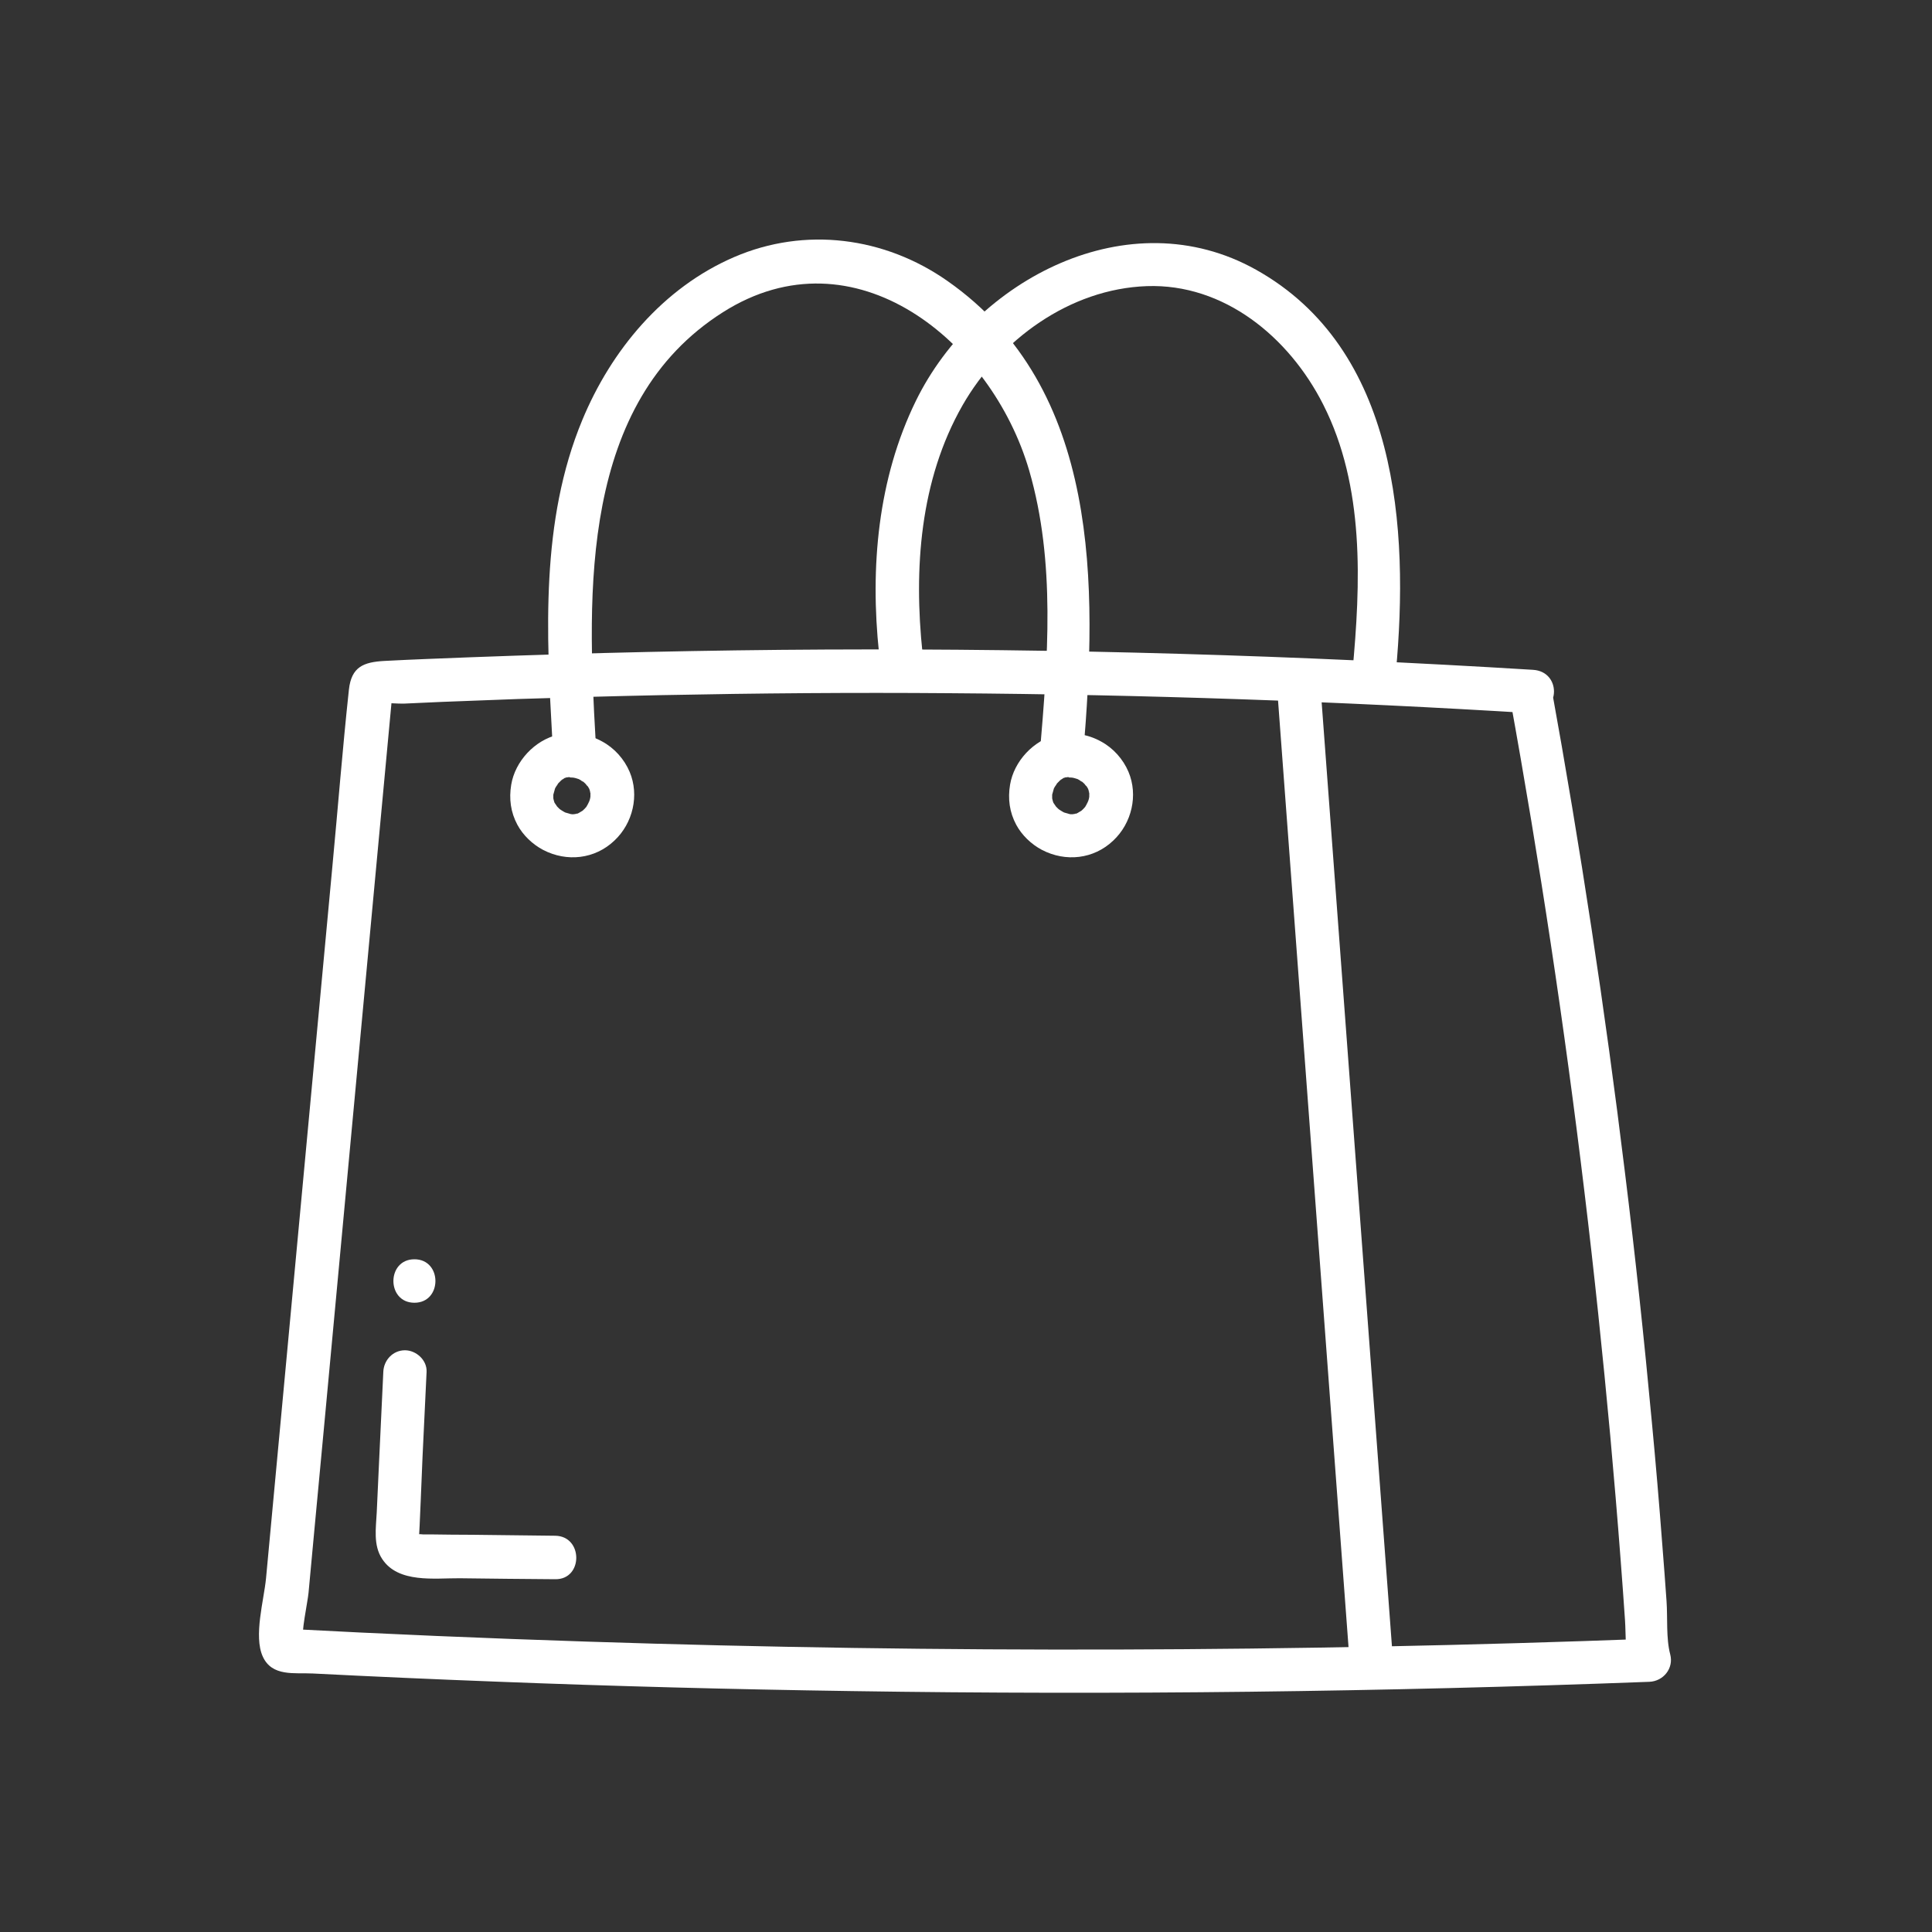
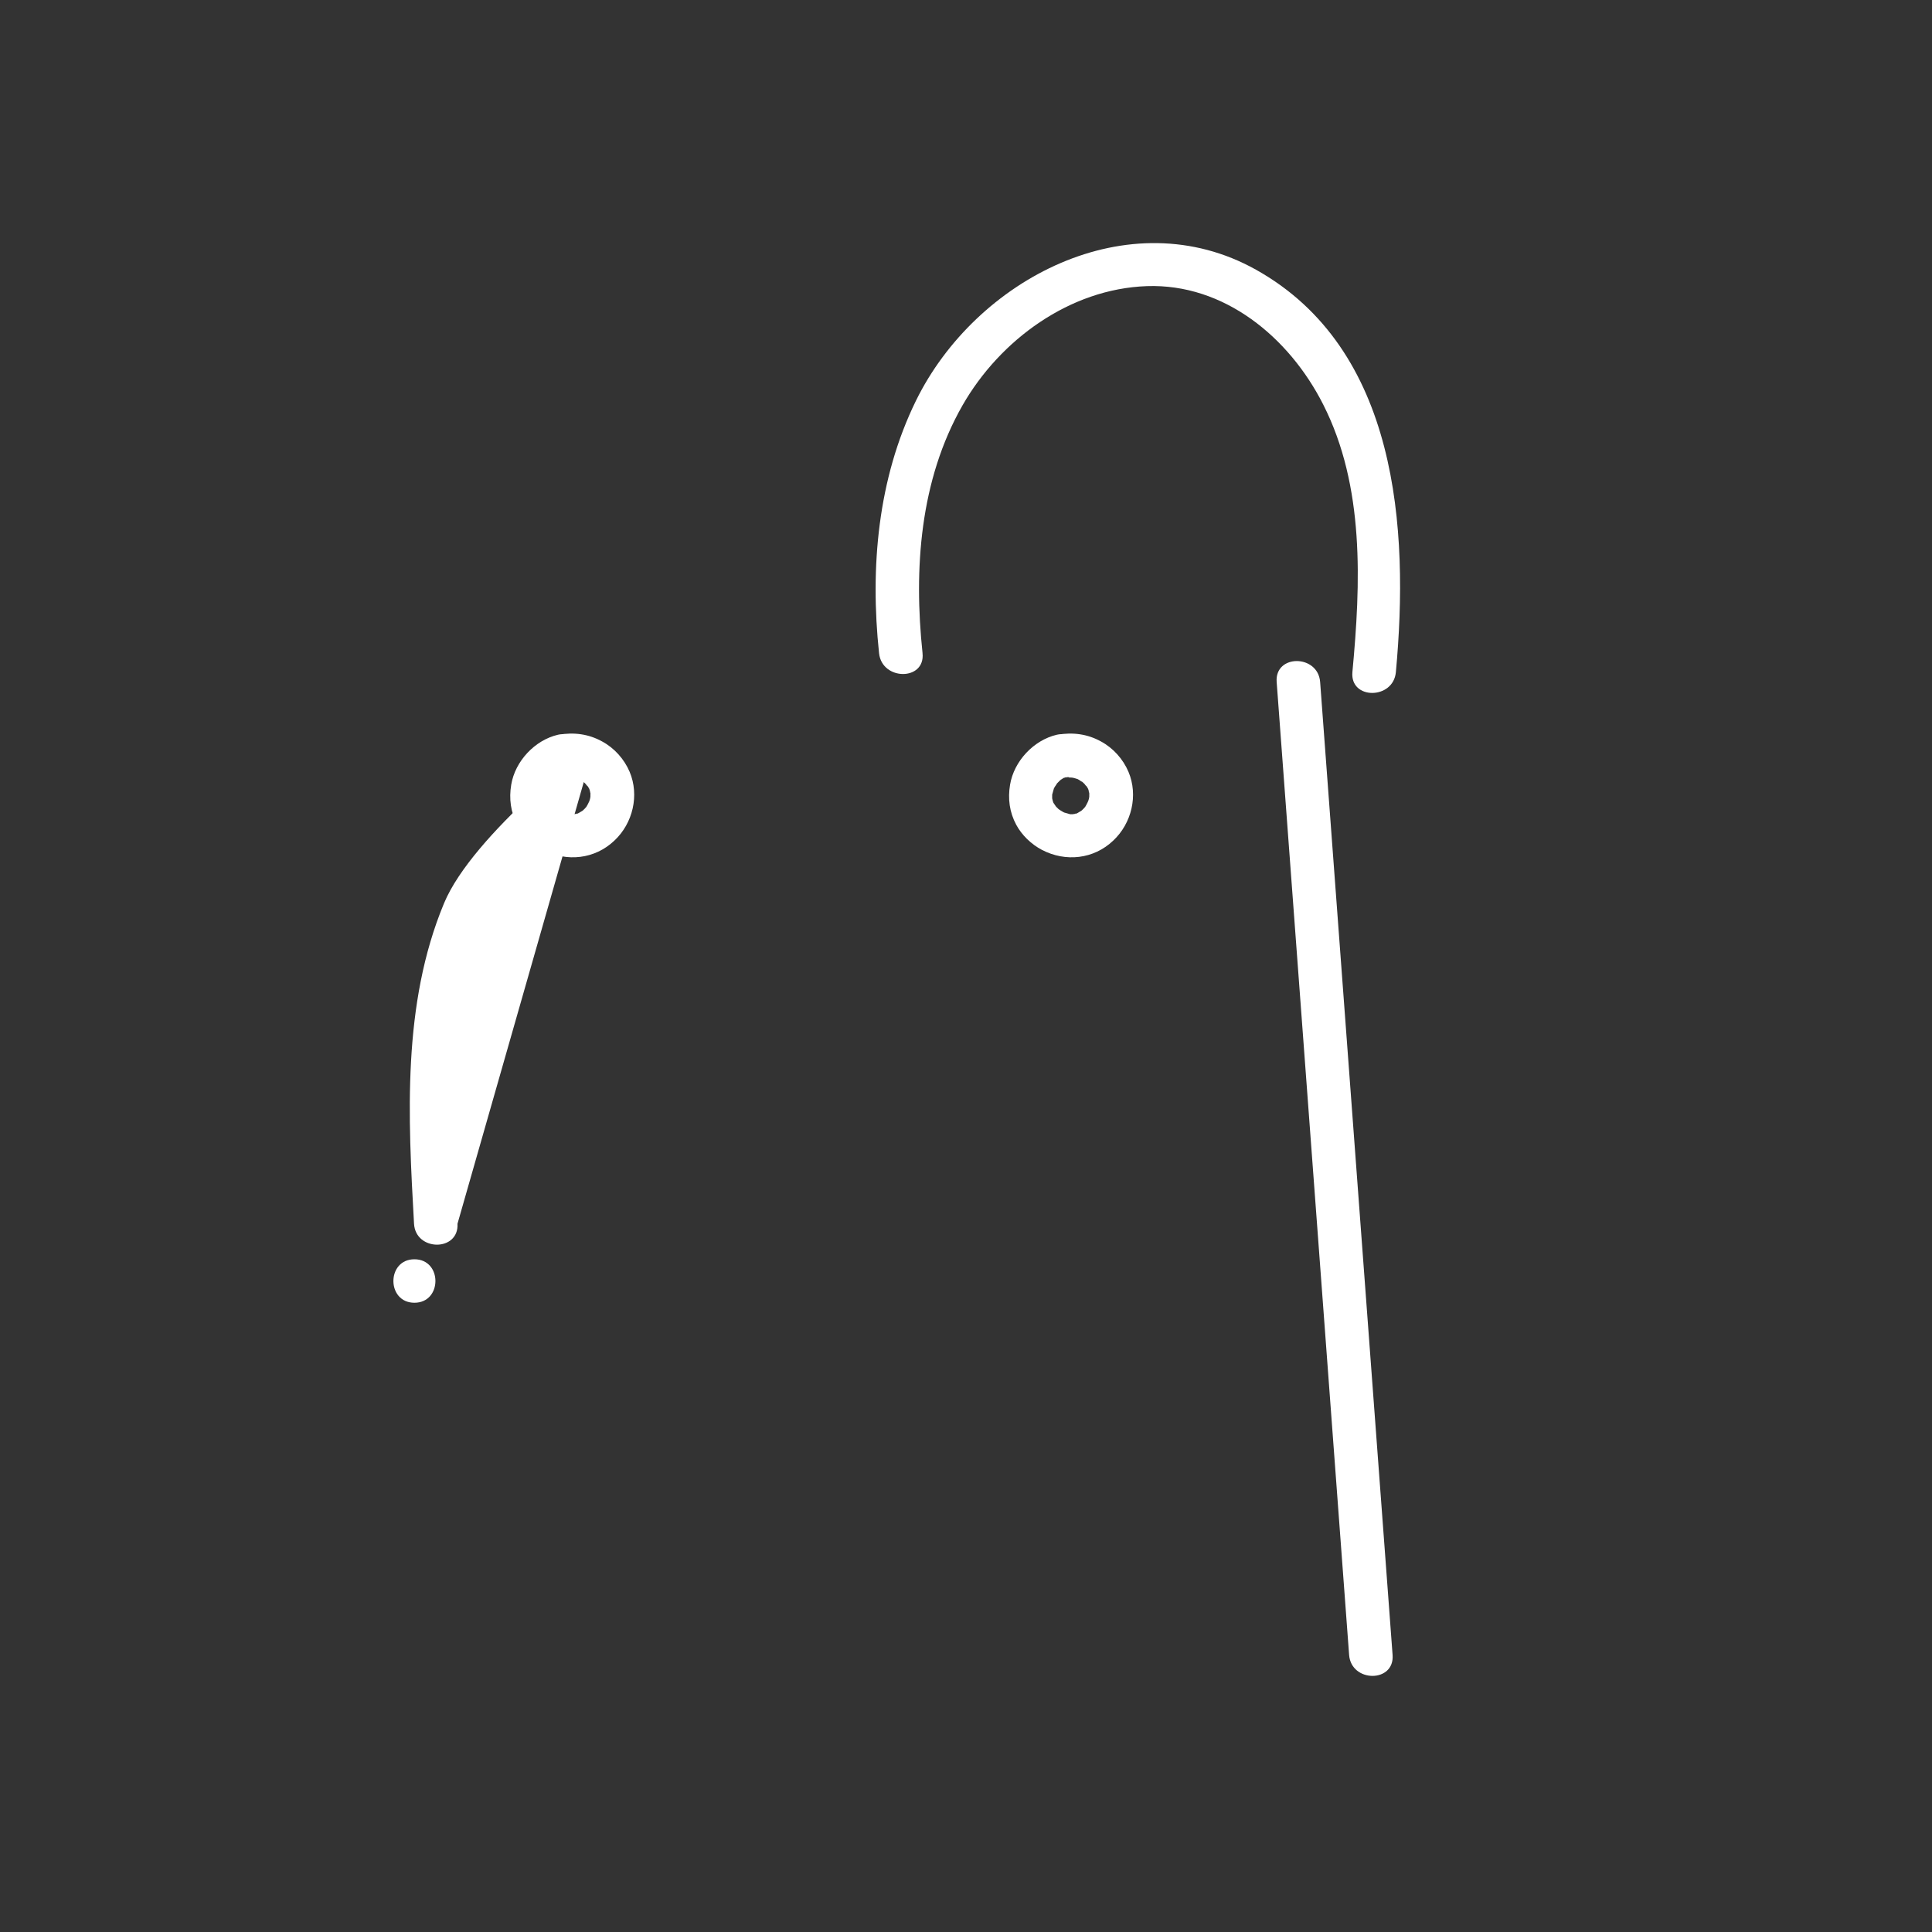
<svg xmlns="http://www.w3.org/2000/svg" viewBox="0 0 100 100">
  <rect x="0" y="0" width="100" height="100" fill="#333333" stroke="none" />
  <path fill="white" d="M66.08,35.3c1.25,16.79,2.5,33.58,3.75,50.36.11,1.44,2.36,1.45,2.25,0-1.25-16.79-2.5-33.58-3.75-50.36-.11-1.44-2.36-1.45-2.25,0h0Z" />
-   <path fill="white" d="M78.15,36.1c1.54,8.49,2.83,17.03,3.86,25.59.51,4.21.95,8.43,1.34,12.66.19,2.11.37,4.23.53,6.34.08,1.06.16,2.12.23,3.17.05.76,0,1.63.2,2.38l1.08-1.42c-18.32.69-36.67.75-54.99.15-5.22-.17-10.45-.39-15.67-.67l.97.56c-.14-.25.23-1.97.27-2.42l.3-3.23.56-5.97,1.18-12.68c.78-8.37,1.56-16.74,2.34-25.11l-.56.97c.13-.06.83.01,1.1,0,.66-.03,1.32-.06,1.98-.09,1.32-.05,2.64-.1,3.96-.15,2.48-.08,4.95-.15,7.43-.2,4.96-.1,9.91-.14,14.87-.1,10.08.07,20.16.42,30.22,1.04v-2.25h-.14c-1.44.11-1.45,2.36,0,2.26h.14c1.44-.11,1.45-2.17,0-2.26-12.21-.75-24.43-1.11-36.66-1.05-6.11.03-12.23.17-18.34.4-1.49.06-2.97.11-4.46.19-1.08.06-1.7.31-1.83,1.48-.33,3.06-.57,6.13-.86,9.2-1.14,12.27-2.29,24.53-3.43,36.8-.11,1.14-.65,2.99-.17,4.05s1.65.83,2.6.88c3.15.16,6.3.3,9.45.42,6.13.24,12.27.4,18.41.49,13.77.21,27.55.04,41.31-.48.73-.03,1.27-.7,1.08-1.42-.22-.83-.13-1.9-.19-2.75-.07-.98-.14-1.95-.22-2.93-.16-2.11-.34-4.23-.54-6.34-.4-4.31-.86-8.61-1.39-12.9-1.03-8.44-2.31-16.85-3.83-25.22-.26-1.42-2.43-.82-2.17.6Z" />
-   <path fill="white" d="M19.84,71.01l-.23,4.88-.11,2.39c-.04.8-.19,1.7.28,2.41.83,1.27,2.72.99,4.01,1,1.65.02,3.3.04,4.95.05,1.45.02,1.45-2.23,0-2.25s-2.86-.03-4.29-.05c-.73,0-1.46-.01-2.19-.02-.12,0-.25,0-.37,0-.04,0-.28-.03-.14,0-.08-.01-.16-.03-.24-.06l.05.02s.17.19.12.19c.03,0,.17-3.81.19-4.16l.21-4.4c.03-.61-.54-1.12-1.12-1.12-.63,0-1.1.52-1.12,1.12h0Z" />
  <path fill="white" d="M21.45,67.43c1.45,0,1.45-2.25,0-2.25s-1.45,2.25,0,2.25h0Z" />
  <path fill="white" d="M29.48,40.23c.22-.04-.3.02-.08.01.04,0,.07,0,.11,0,.13,0,.38.07.03-.02.09.02.18.03.27.06.05.02.11.03.16.05.18.06-.25-.12-.06-.03.08.04.16.09.24.14.03.02.06.05.09.06-.24-.12-.15-.12-.05-.04.07.06.14.13.2.2.02.03.05.06.07.08-.23-.22-.09-.12-.03-.03.02.04.05.08.07.12.02.04.09.21.01.01s0-.02,0,.02c.01.04.03.09.04.13s.01.09.03.14c-.09-.25-.03-.23-.02-.11,0,.1,0,.2,0,.3-.01.22.06-.29,0-.08,0,.04-.02.07-.02.11-.02.09-.06.18-.09.26.11-.35.02-.06-.03.03-.02.04-.05.08-.07.12-.06.09-.2.21.03-.03-.06.07-.12.14-.19.2-.03.03-.06.05-.08.07-.15.14.23-.15.05-.04-.08.05-.16.09-.24.14-.07.04-.16.04.12-.05-.06.02-.12.05-.18.06-.04.01-.09.02-.13.03-.18.05.14-.02.13-.01-.06.03-.2.01-.28.01-.05,0-.11-.01-.16-.01.31,0,.22.04.14.01-.11-.03-.21-.06-.32-.09-.2-.06.22.1.09.04-.04-.02-.08-.04-.12-.06-.08-.04-.16-.1-.24-.15-.17-.11.18.15.07.06-.03-.03-.07-.06-.1-.09-.03-.03-.05-.05-.08-.08-.03-.03-.05-.05-.07-.08-.07-.09-.05-.06.07.1-.04-.08-.1-.15-.15-.23-.02-.03-.03-.07-.05-.1-.09-.18.08.23.04.09-.03-.09-.05-.18-.07-.27-.04-.14.02.32.01.11,0-.06,0-.11,0-.17s0-.11,0-.17c0-.21-.06.28,0,.08.03-.11.06-.21.09-.32.05-.17-.05.11-.05.11.01-.06.07-.14.1-.2.05-.08.11-.15.15-.23-.14.26-.11.14-.04.06.04-.04.08-.08.12-.12.03-.03.08-.1.12-.11l-.14.11s.06-.04.09-.06c.07-.05.2-.15.29-.16,0,0-.29.1-.11.05.07-.02.14-.04.21-.06.57-.13.97-.82.79-1.38-.19-.6-.77-.93-1.38-.79-1.2.28-2.22,1.37-2.42,2.59-.12.72-.03,1.42.32,2.07.29.54.78,1.01,1.33,1.3,1.23.64,2.68.48,3.69-.48.96-.9,1.3-2.35.79-3.56-.28-.66-.79-1.23-1.42-1.57-.7-.39-1.47-.49-2.26-.35-.58.11-.96.84-.79,1.38.2.62.76.9,1.38.79h0Z" />
  <path fill="white" d="M55.3,40.23c.22-.04-.3.02-.08.01.04,0,.07,0,.11,0,.13,0,.38.07.03-.02.09.02.18.03.27.06.05.02.11.03.16.05.18.06-.25-.12-.06-.03.08.04.16.09.24.14.03.02.06.05.09.06-.24-.12-.15-.12-.05-.04.07.06.14.13.2.2.02.03.05.06.07.08-.23-.22-.09-.12-.03-.03.02.04.05.08.07.12.02.04.09.21.01.01s0-.02,0,.02c.01.04.03.09.04.13s.01.09.03.14c-.09-.25-.03-.23-.02-.11,0,.1,0,.2,0,.3-.01.22.06-.29,0-.08,0,.04-.02.07-.02.11-.02.09-.06.18-.09.26.11-.35.02-.06-.03.03-.02.04-.05.08-.07.12-.06.09-.2.21.03-.03-.06.07-.12.14-.19.2-.03.03-.06.05-.08.07-.15.14.23-.15.05-.04-.08.05-.16.09-.24.14-.07.04-.16.04.12-.05-.06.02-.12.05-.18.06-.04.01-.09.02-.13.03-.18.05.14-.02.13-.01-.06.03-.2.01-.28.01-.05,0-.11-.01-.16-.01.31,0,.22.04.14.01-.11-.03-.21-.06-.32-.09-.2-.06.22.1.09.04-.04-.02-.08-.04-.12-.06-.08-.04-.16-.1-.24-.15-.17-.11.18.15.07.06-.03-.03-.07-.06-.1-.09-.03-.03-.05-.05-.08-.08-.03-.03-.05-.05-.07-.08-.07-.09-.05-.06.07.1-.04-.08-.1-.15-.15-.23-.02-.03-.03-.07-.05-.1-.09-.18.08.23.04.09-.03-.09-.05-.18-.07-.27-.04-.14.02.32.01.11,0-.06,0-.11,0-.17s0-.11,0-.17c0-.21-.06.28,0,.08.03-.11.06-.21.09-.32.05-.17-.05.11-.05.11.01-.06.07-.14.1-.2.05-.08.11-.15.15-.23-.14.26-.11.14-.04.06.04-.04.08-.08.12-.12.03-.03.08-.1.12-.11l-.14.11s.06-.04.09-.06c.07-.05.2-.15.29-.16,0,0-.29.1-.11.05.07-.02.14-.04.21-.06.57-.13.97-.82.79-1.38-.19-.6-.77-.93-1.38-.79-1.2.28-2.22,1.37-2.42,2.59-.12.72-.03,1.42.32,2.07.29.54.78,1.01,1.33,1.3,1.23.64,2.68.48,3.69-.48.96-.9,1.3-2.35.79-3.56-.28-.66-.79-1.23-1.42-1.57-.7-.39-1.47-.49-2.26-.35-.58.11-.96.84-.79,1.38.2.62.76.9,1.38.79h0Z" />
-   <path fill="white" d="M30.83,38.33c-.44-7.66-.81-17.48,6.59-22.17,6.81-4.32,13.9,1.51,15.85,8.19,1.38,4.75.96,9.79.55,14.65-.12,1.44,2.13,1.43,2.25,0,.72-8.66.92-18.88-7.02-24.45-3.26-2.29-7.38-2.83-11.06-1.24s-6.36,4.83-7.85,8.43c-2.17,5.22-1.86,11.06-1.55,16.58.08,1.44,2.33,1.45,2.25,0h0Z" />
+   <path fill="white" d="M30.83,38.33s-6.36,4.83-7.85,8.43c-2.17,5.22-1.86,11.06-1.55,16.58.08,1.44,2.33,1.45,2.25,0h0Z" />
  <path fill="white" d="M47.75,33.8c-.46-4.35-.14-8.95,2.07-12.82,1.94-3.39,5.55-6.03,9.54-6.17s7.36,2.63,9.13,6.13c2.15,4.24,1.94,9.25,1.51,13.85-.13,1.44,2.12,1.43,2.25,0,.69-7.44.11-16.72-7.24-20.83-6.58-3.68-14.52.5-17.6,6.78-1.98,4.04-2.38,8.64-1.91,13.07.15,1.43,2.4,1.44,2.25,0h0Z" />
</svg>